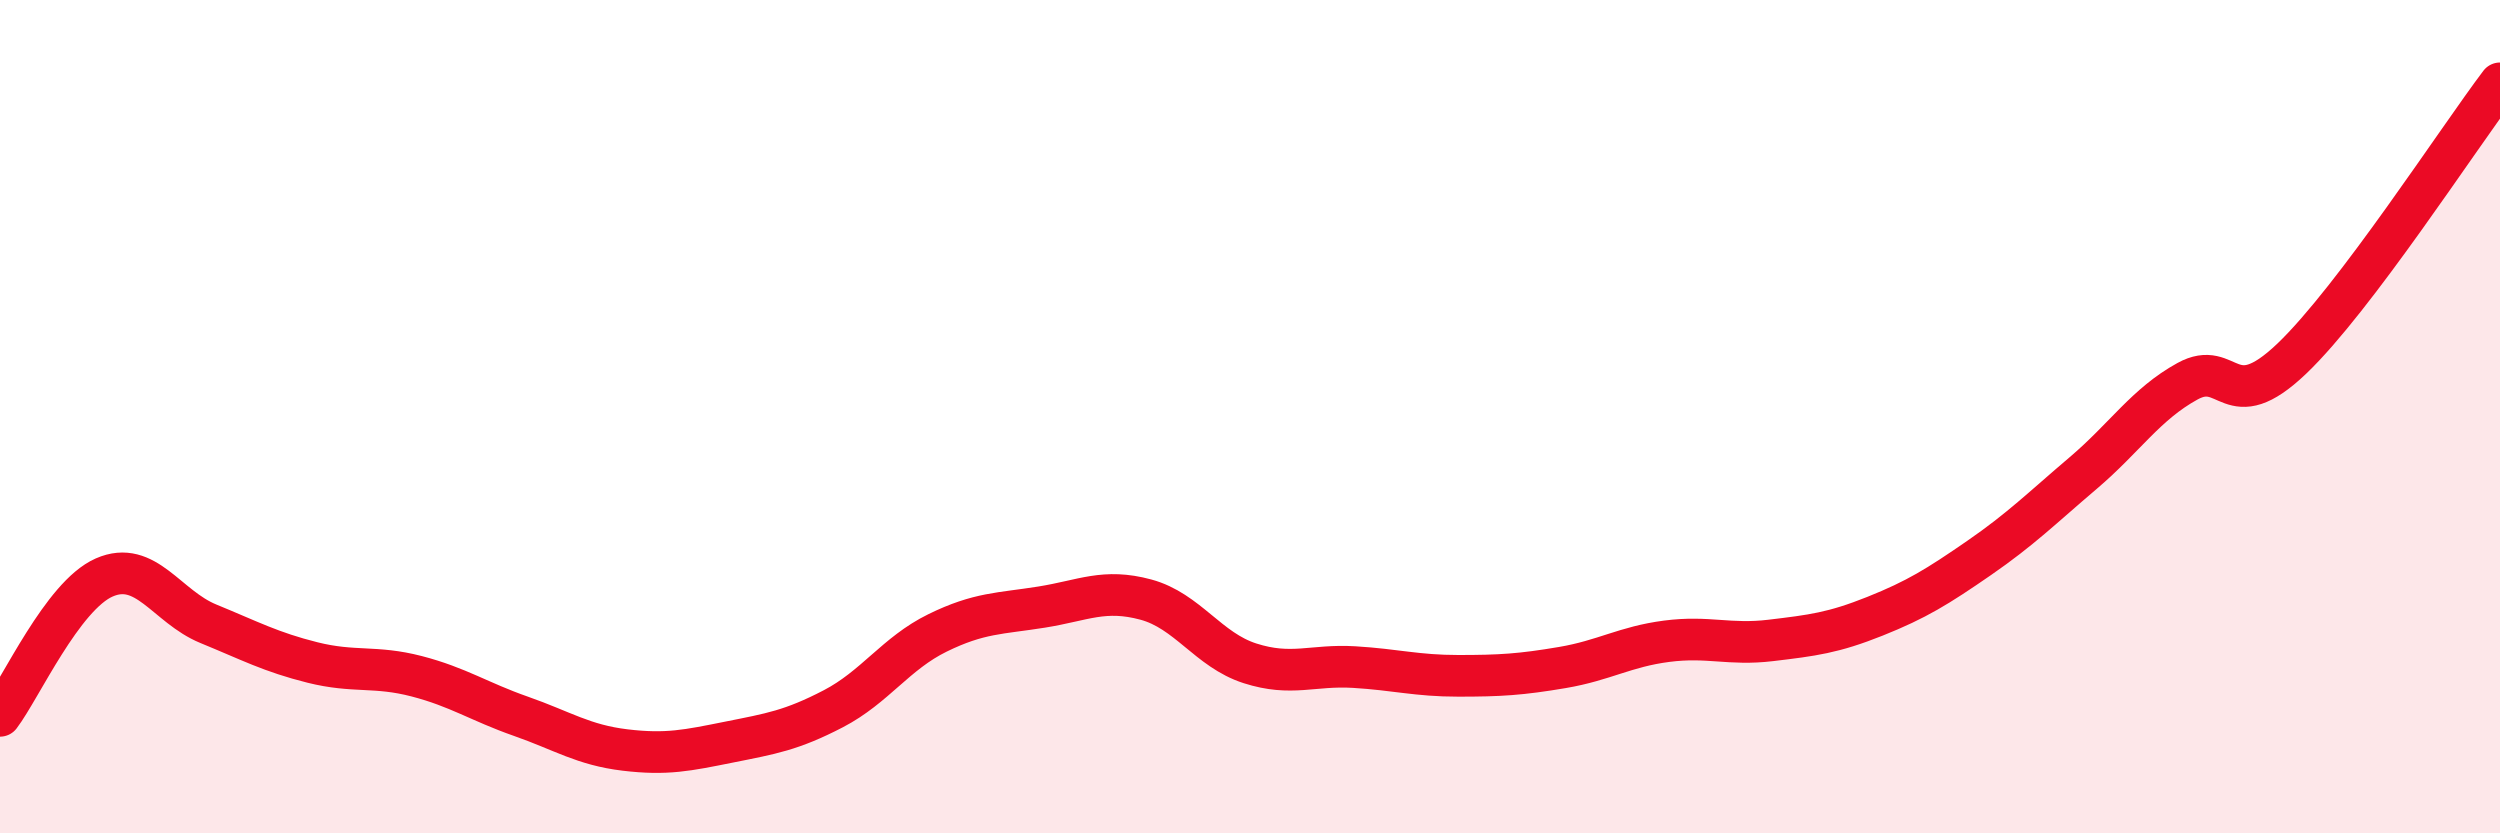
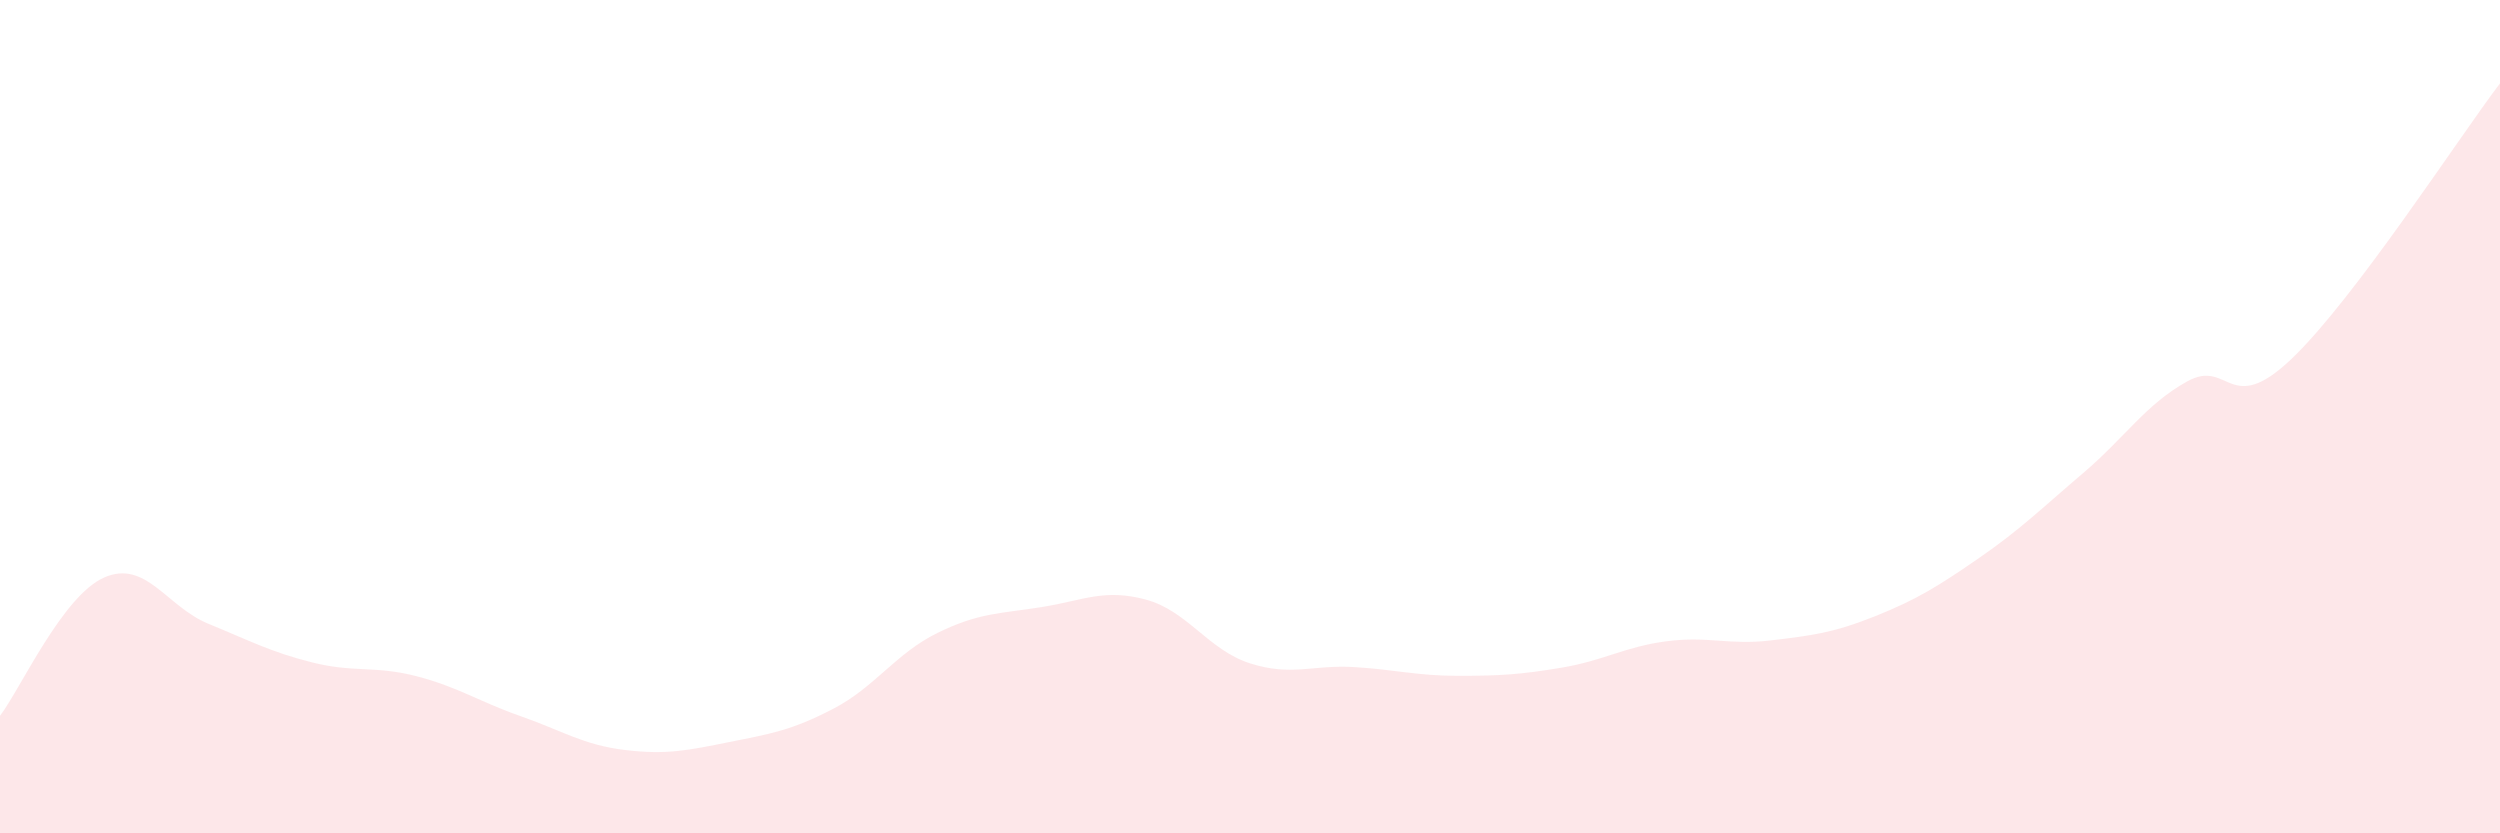
<svg xmlns="http://www.w3.org/2000/svg" width="60" height="20" viewBox="0 0 60 20">
  <path d="M 0,17.18 C 0.5,16.52 1.5,14.3 2.5,13.86 C 3.5,13.42 4,14.56 5,14.97 C 6,15.38 6.5,15.65 7.5,15.9 C 8.5,16.15 9,15.97 10,16.23 C 11,16.49 11.5,16.84 12.5,17.19 C 13.5,17.54 14,17.88 15,18 C 16,18.12 16.5,18.01 17.5,17.81 C 18.5,17.61 19,17.53 20,17.01 C 21,16.49 21.5,15.68 22.5,15.19 C 23.5,14.7 24,14.73 25,14.57 C 26,14.41 26.5,14.12 27.5,14.39 C 28.5,14.66 29,15.6 30,15.92 C 31,16.24 31.5,15.95 32.5,16.01 C 33.5,16.07 34,16.22 35,16.22 C 36,16.22 36.5,16.19 37.5,16.02 C 38.5,15.85 39,15.52 40,15.39 C 41,15.26 41.5,15.49 42.5,15.37 C 43.5,15.25 44,15.19 45,14.79 C 46,14.39 46.5,14.08 47.5,13.39 C 48.5,12.7 49,12.2 50,11.35 C 51,10.5 51.5,9.7 52.5,9.15 C 53.5,8.6 53.5,10.04 55,8.61 C 56.5,7.18 59,3.32 60,2L60 20L0 20Z" fill="#EB0A25" opacity="0.1" stroke-linecap="round" stroke-linejoin="round" />
-   <path d="M 0,17.18 C 0.5,16.52 1.5,14.3 2.5,13.86 C 3.5,13.42 4,14.56 5,14.97 C 6,15.38 6.5,15.65 7.5,15.9 C 8.5,16.15 9,15.97 10,16.23 C 11,16.49 11.5,16.84 12.5,17.19 C 13.5,17.54 14,17.88 15,18 C 16,18.12 16.5,18.01 17.5,17.81 C 18.5,17.61 19,17.53 20,17.01 C 21,16.49 21.5,15.68 22.5,15.19 C 23.5,14.7 24,14.73 25,14.57 C 26,14.41 26.5,14.12 27.5,14.39 C 28.5,14.66 29,15.6 30,15.92 C 31,16.24 31.5,15.95 32.5,16.01 C 33.5,16.07 34,16.22 35,16.22 C 36,16.22 36.5,16.19 37.5,16.02 C 38.5,15.85 39,15.52 40,15.39 C 41,15.26 41.5,15.49 42.5,15.37 C 43.5,15.25 44,15.19 45,14.79 C 46,14.39 46.5,14.08 47.5,13.39 C 48.5,12.7 49,12.2 50,11.35 C 51,10.5 51.5,9.7 52.5,9.15 C 53.5,8.6 53.5,10.04 55,8.61 C 56.5,7.18 59,3.32 60,2" stroke="#EB0A25" stroke-width="1" fill="none" stroke-linecap="round" stroke-linejoin="round" />
</svg>